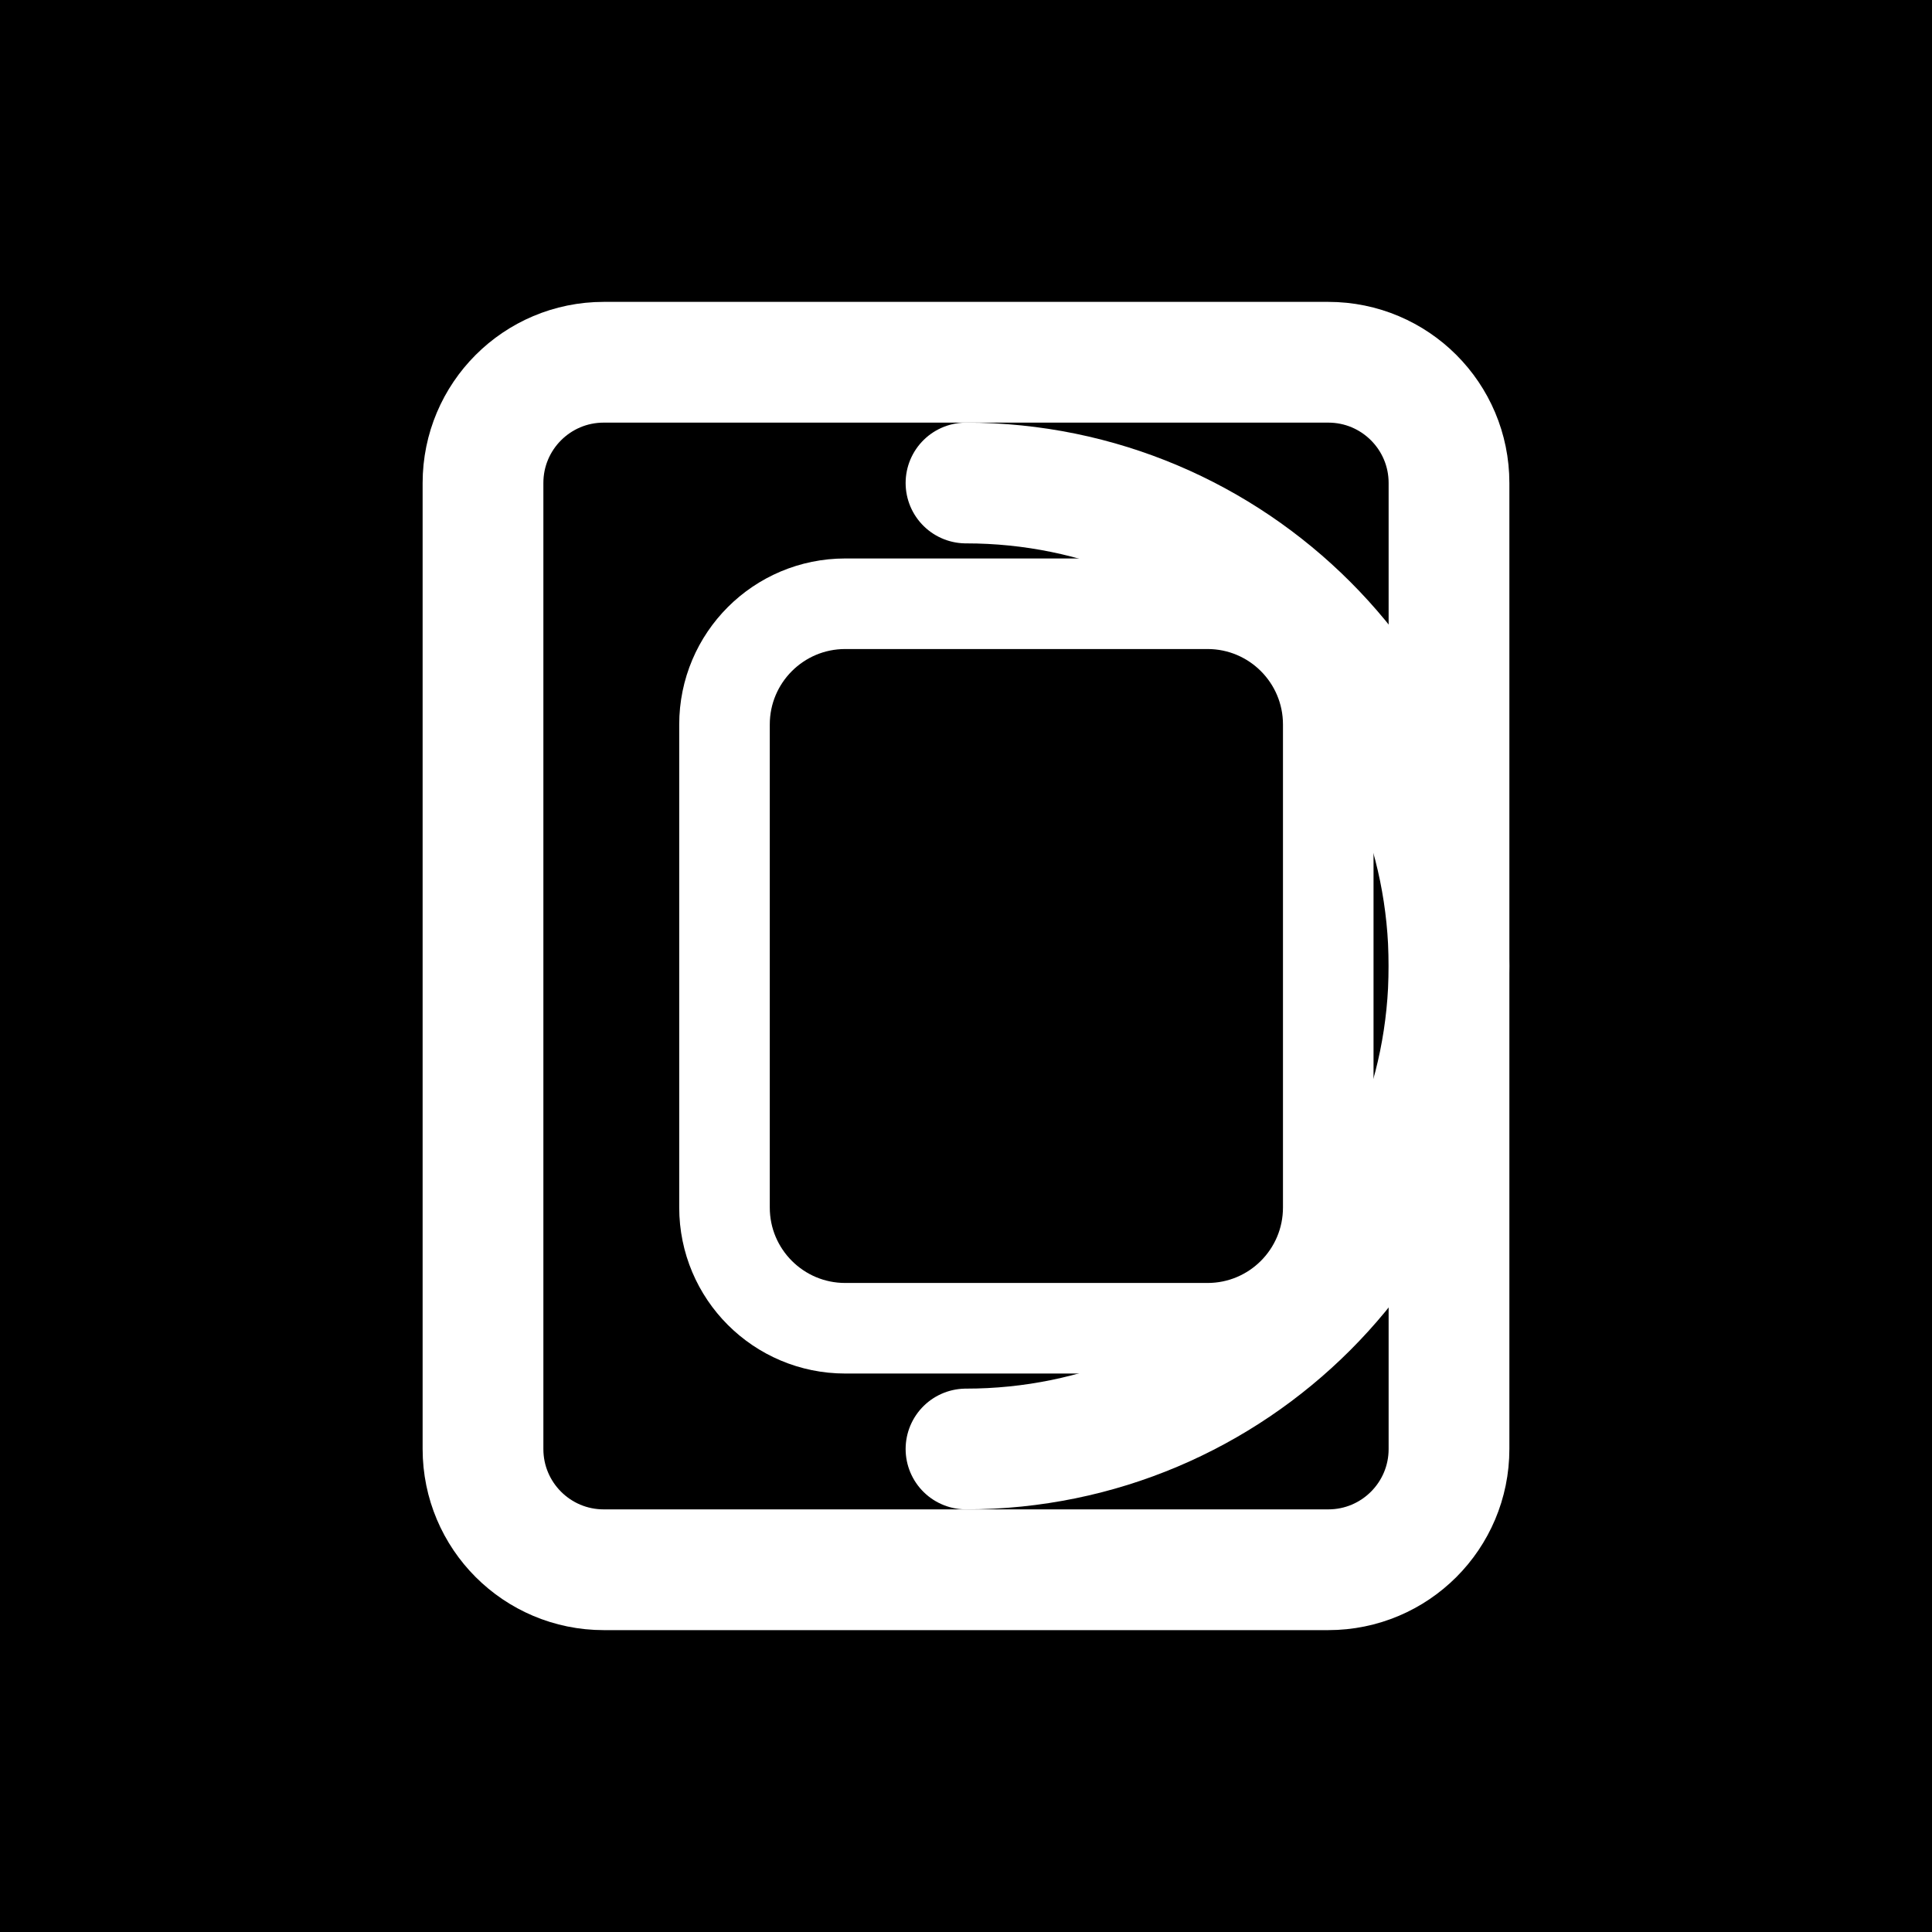
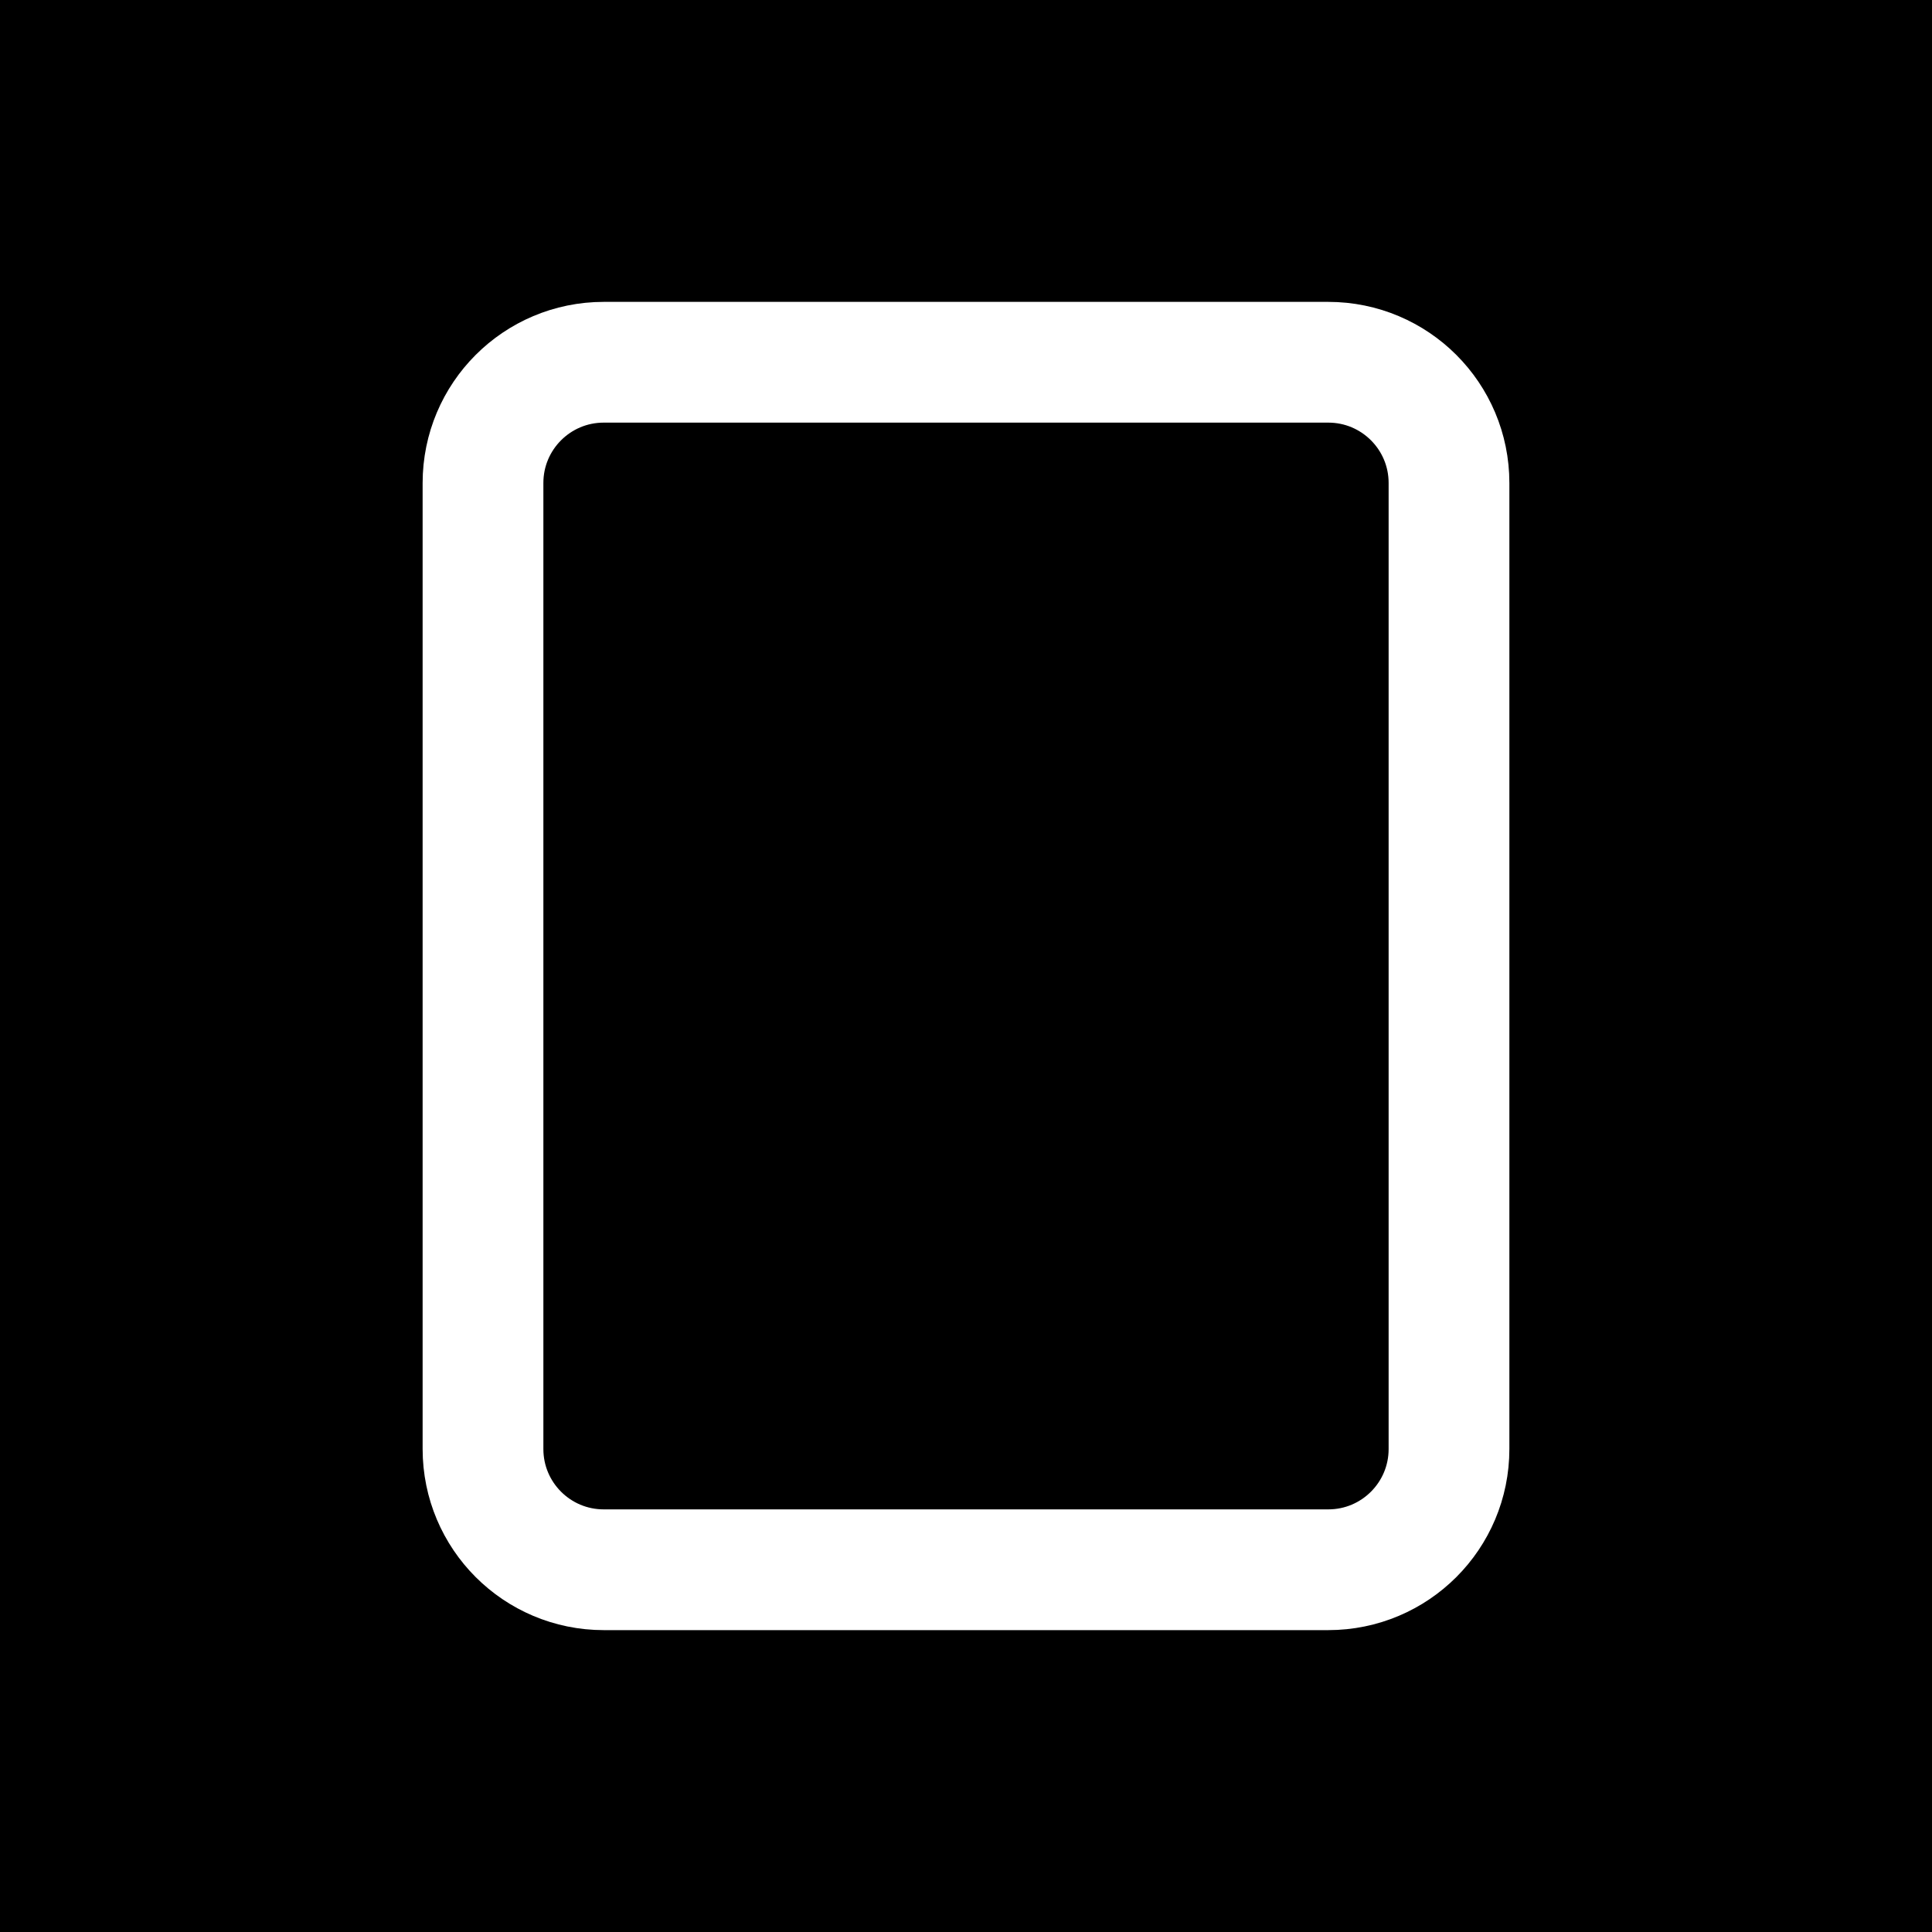
<svg xmlns="http://www.w3.org/2000/svg" width="32" height="32" viewBox="0 0 32 32" fill="none">
  <rect width="32" height="32" fill="#000000" />
  <path d="M8 8C8 6.895 8.895 6 10 6H22C23.105 6 24 6.895 24 8V24C24 25.105 23.105 26 22 26H10C8.895 26 8 25.105 8 24V8Z" stroke="#FFFFFF" stroke-width="2" fill="none" />
-   <path d="M12 12C12 10.895 12.895 10 14 10H20C21.105 10 22 10.895 22 12V20C22 21.105 21.105 22 20 22H14C12.895 22 12 21.105 12 20V12Z" stroke="#FFFFFF" stroke-width="1.5" fill="none" />
-   <path d="M16 8C20.418 8 24 11.582 24 16C24 20.418 20.418 24 16 24" stroke="#FFFFFF" stroke-width="2" fill="none" stroke-linecap="round" />
</svg>